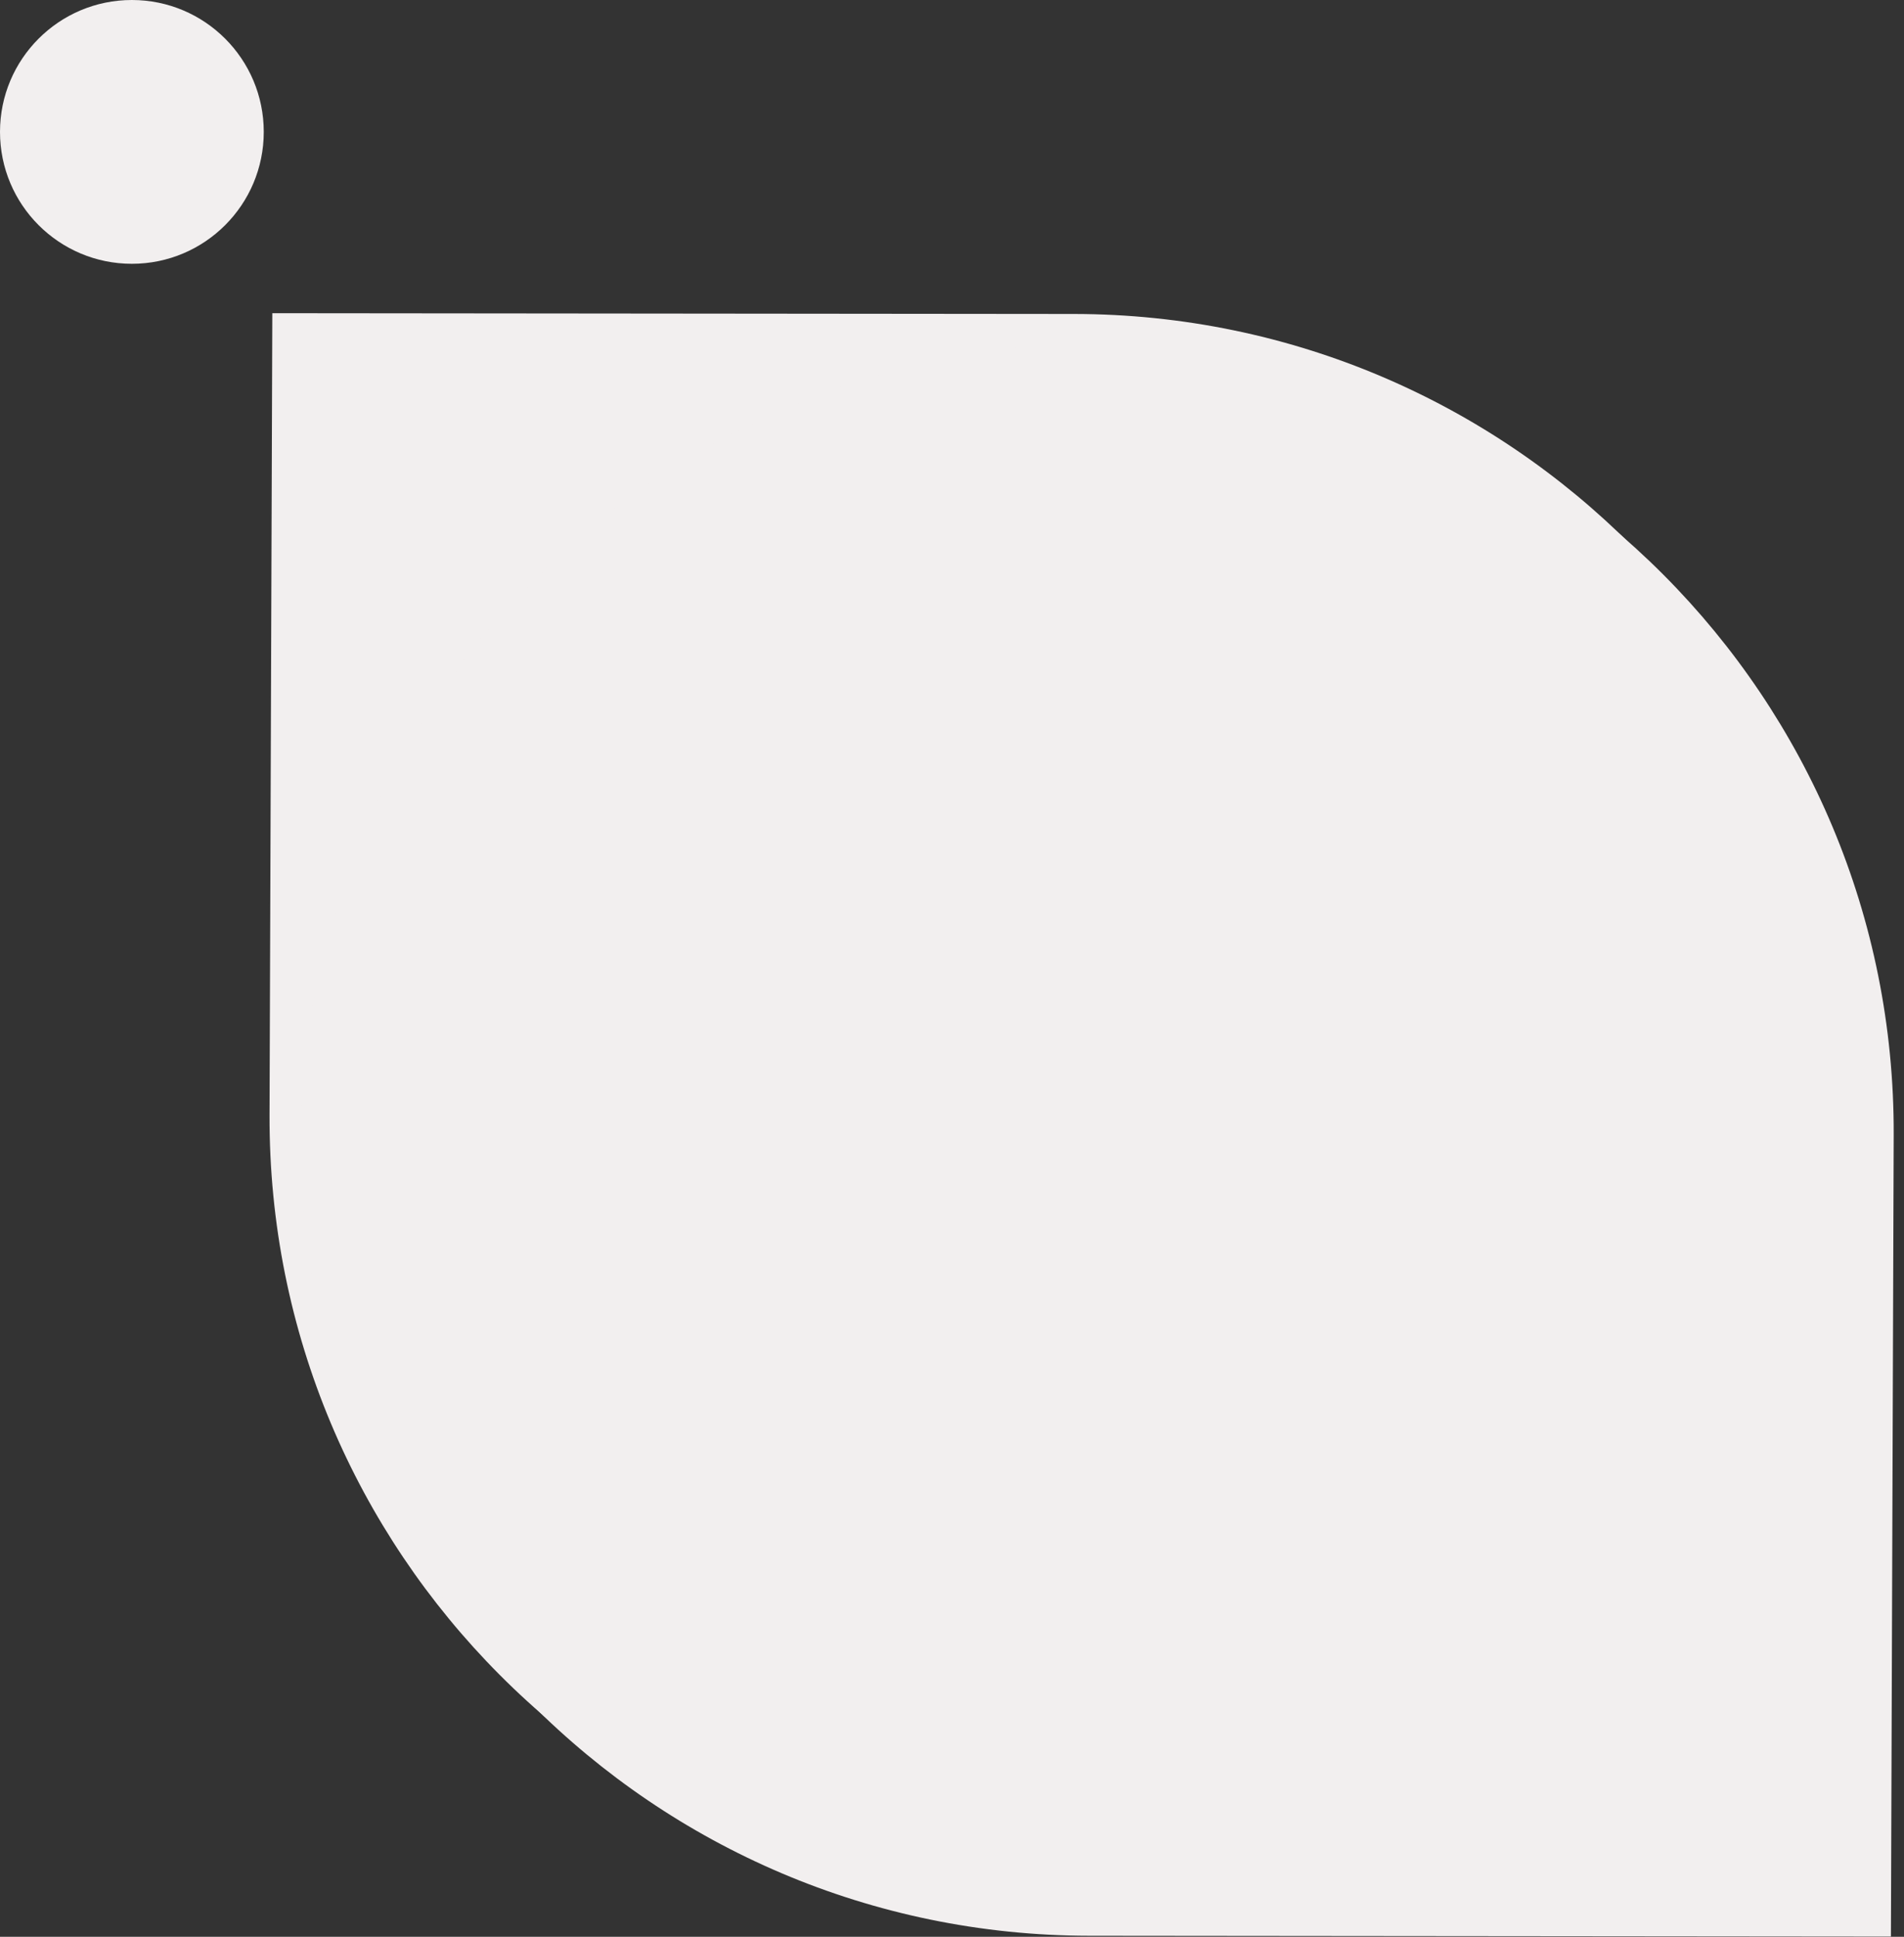
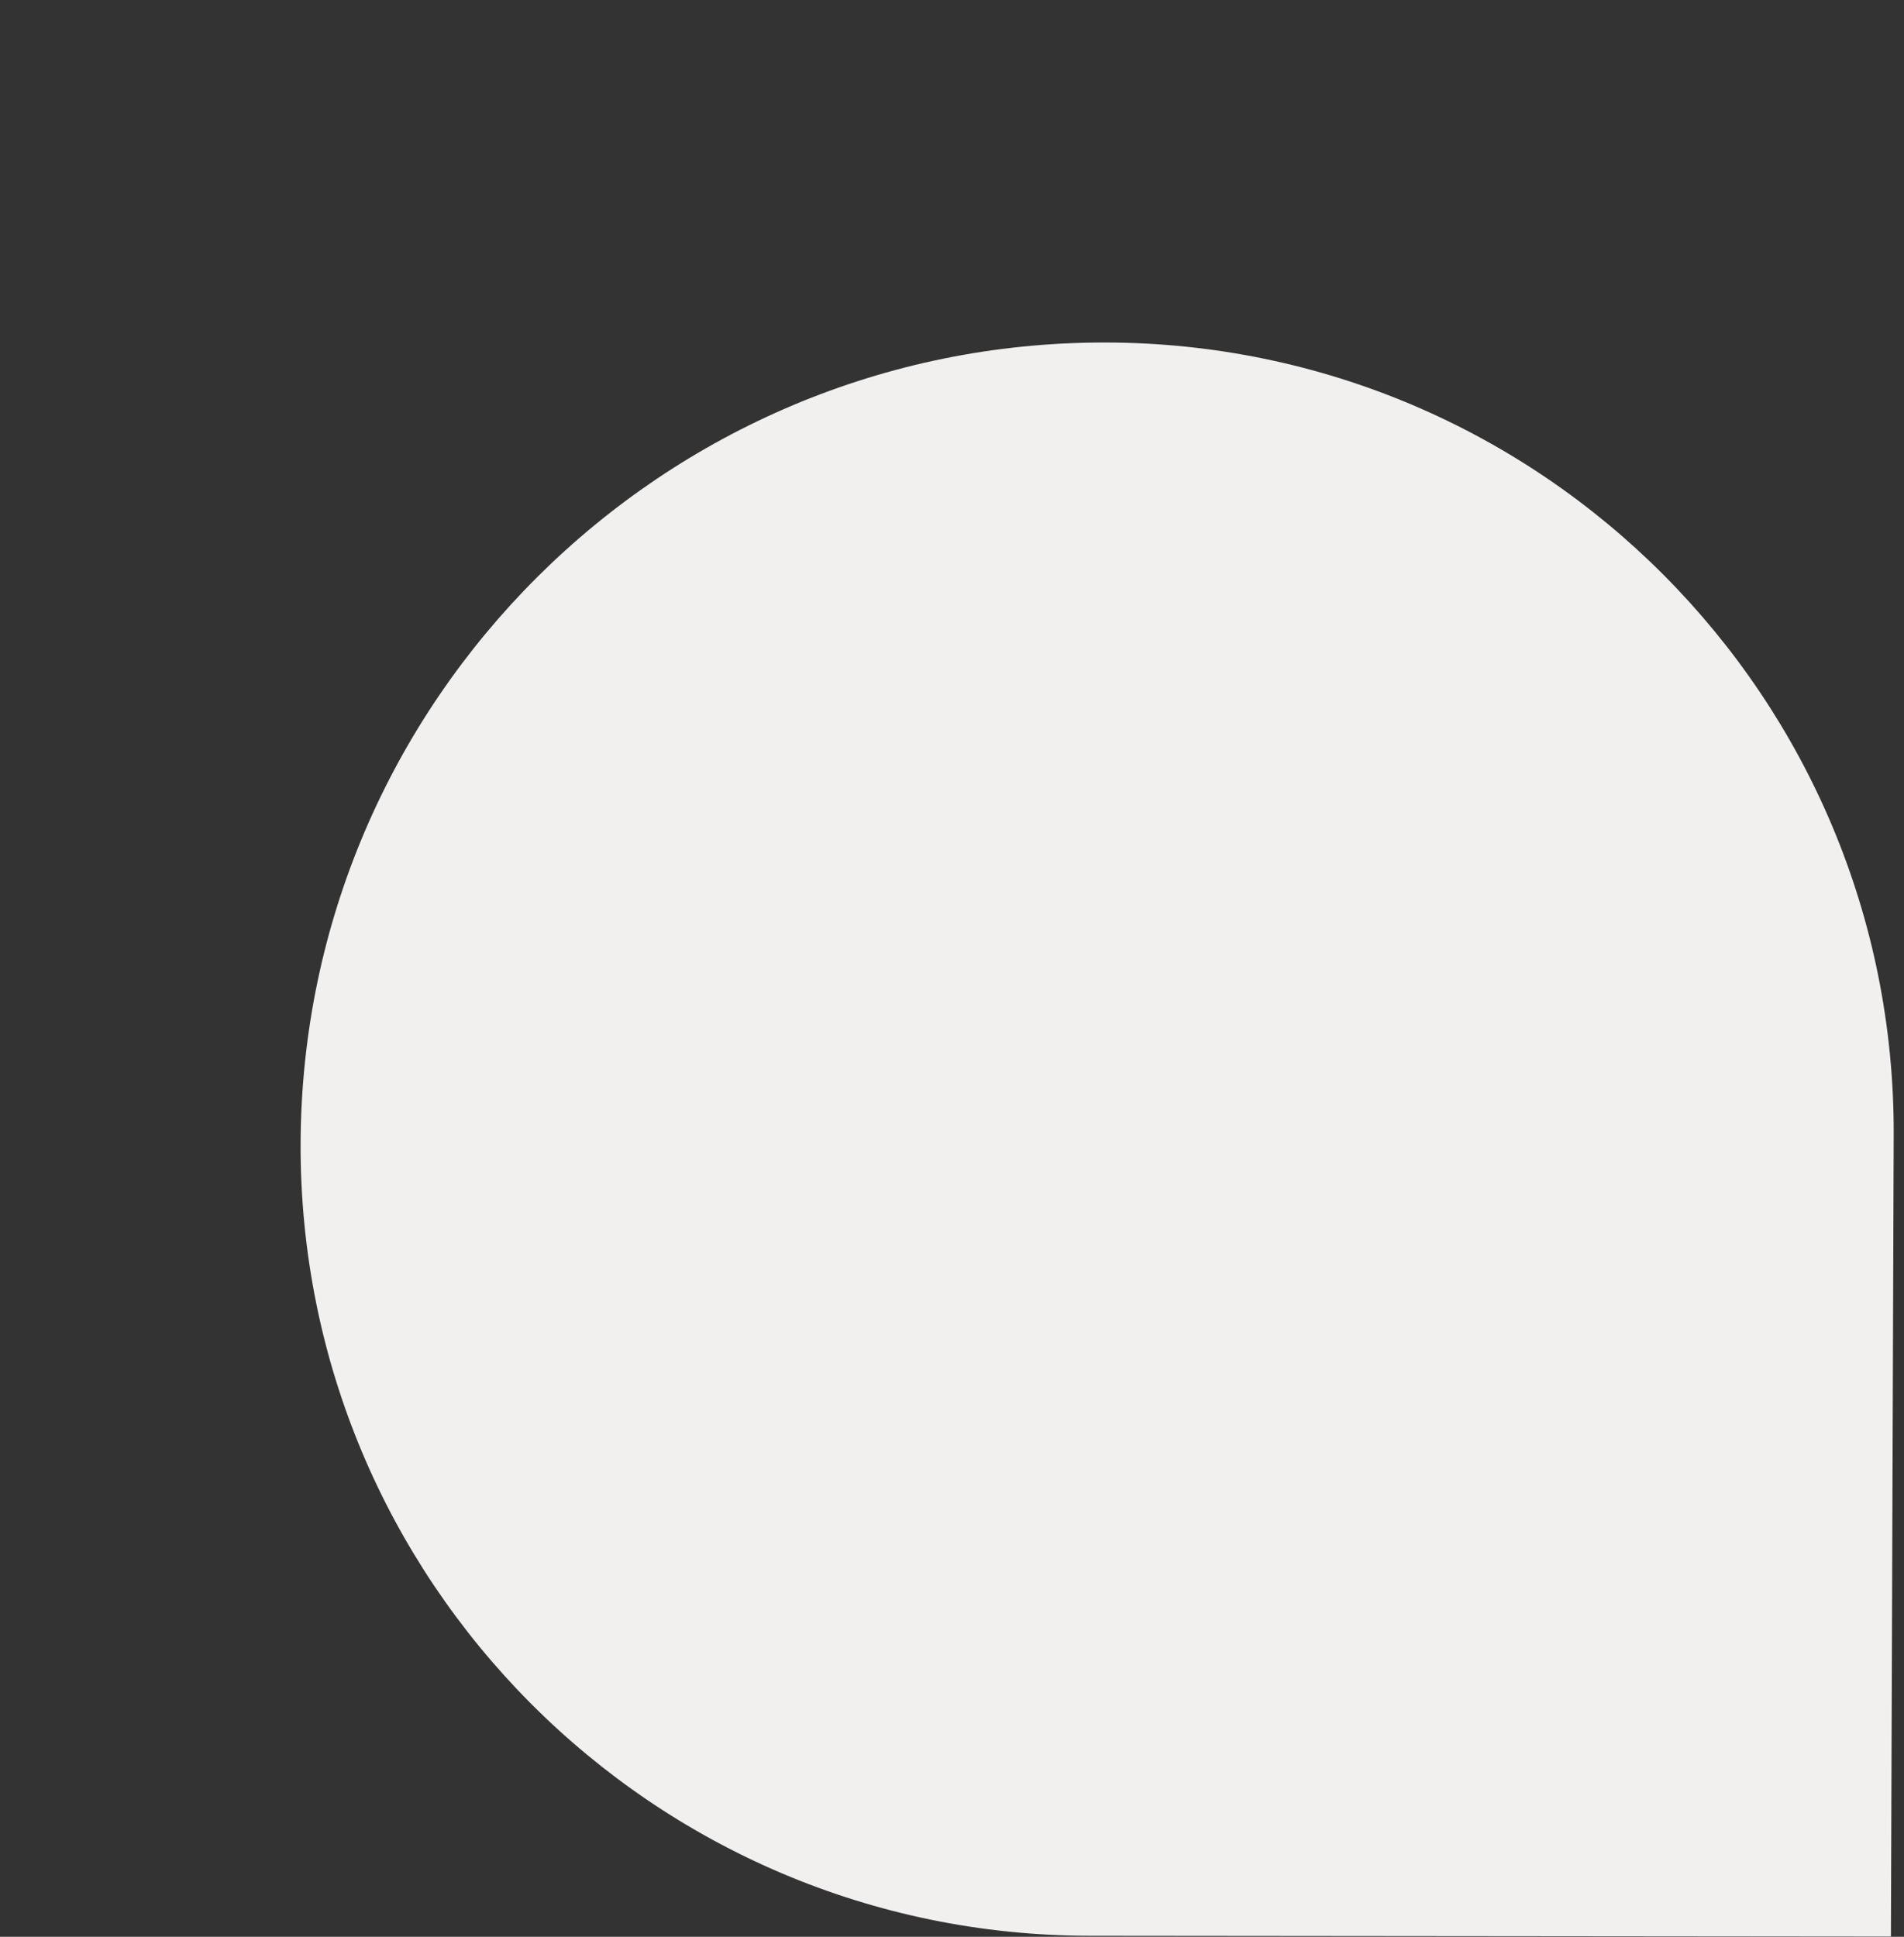
<svg xmlns="http://www.w3.org/2000/svg" width="117" height="119" viewBox="0 0 117 119" fill="none">
  <rect x="0" y="0" width="117" height="119" fill="#333333" stroke="none" />
-   <path d="M65.031 117.184C38.206 117.158 16.47 95.357 16.563 68.499L16.734 19.243L65.99 19.291C92.816 19.317 114.552 41.118 114.459 67.976C114.364 95.16 92.215 117.21 65.031 117.184Z" fill="#F2EFEF" />
  <path d="M67.899 21.044C94.725 21.07 116.461 42.871 116.367 69.729L116.196 118.985L66.94 118.937C40.114 118.911 18.378 97.11 18.472 70.252C18.566 43.068 40.715 21.018 67.899 21.044Z" fill="#F2EFEF" />
-   <circle cx="8.104" cy="8.104" r="8.104" fill="#F2EFEF" />
</svg>